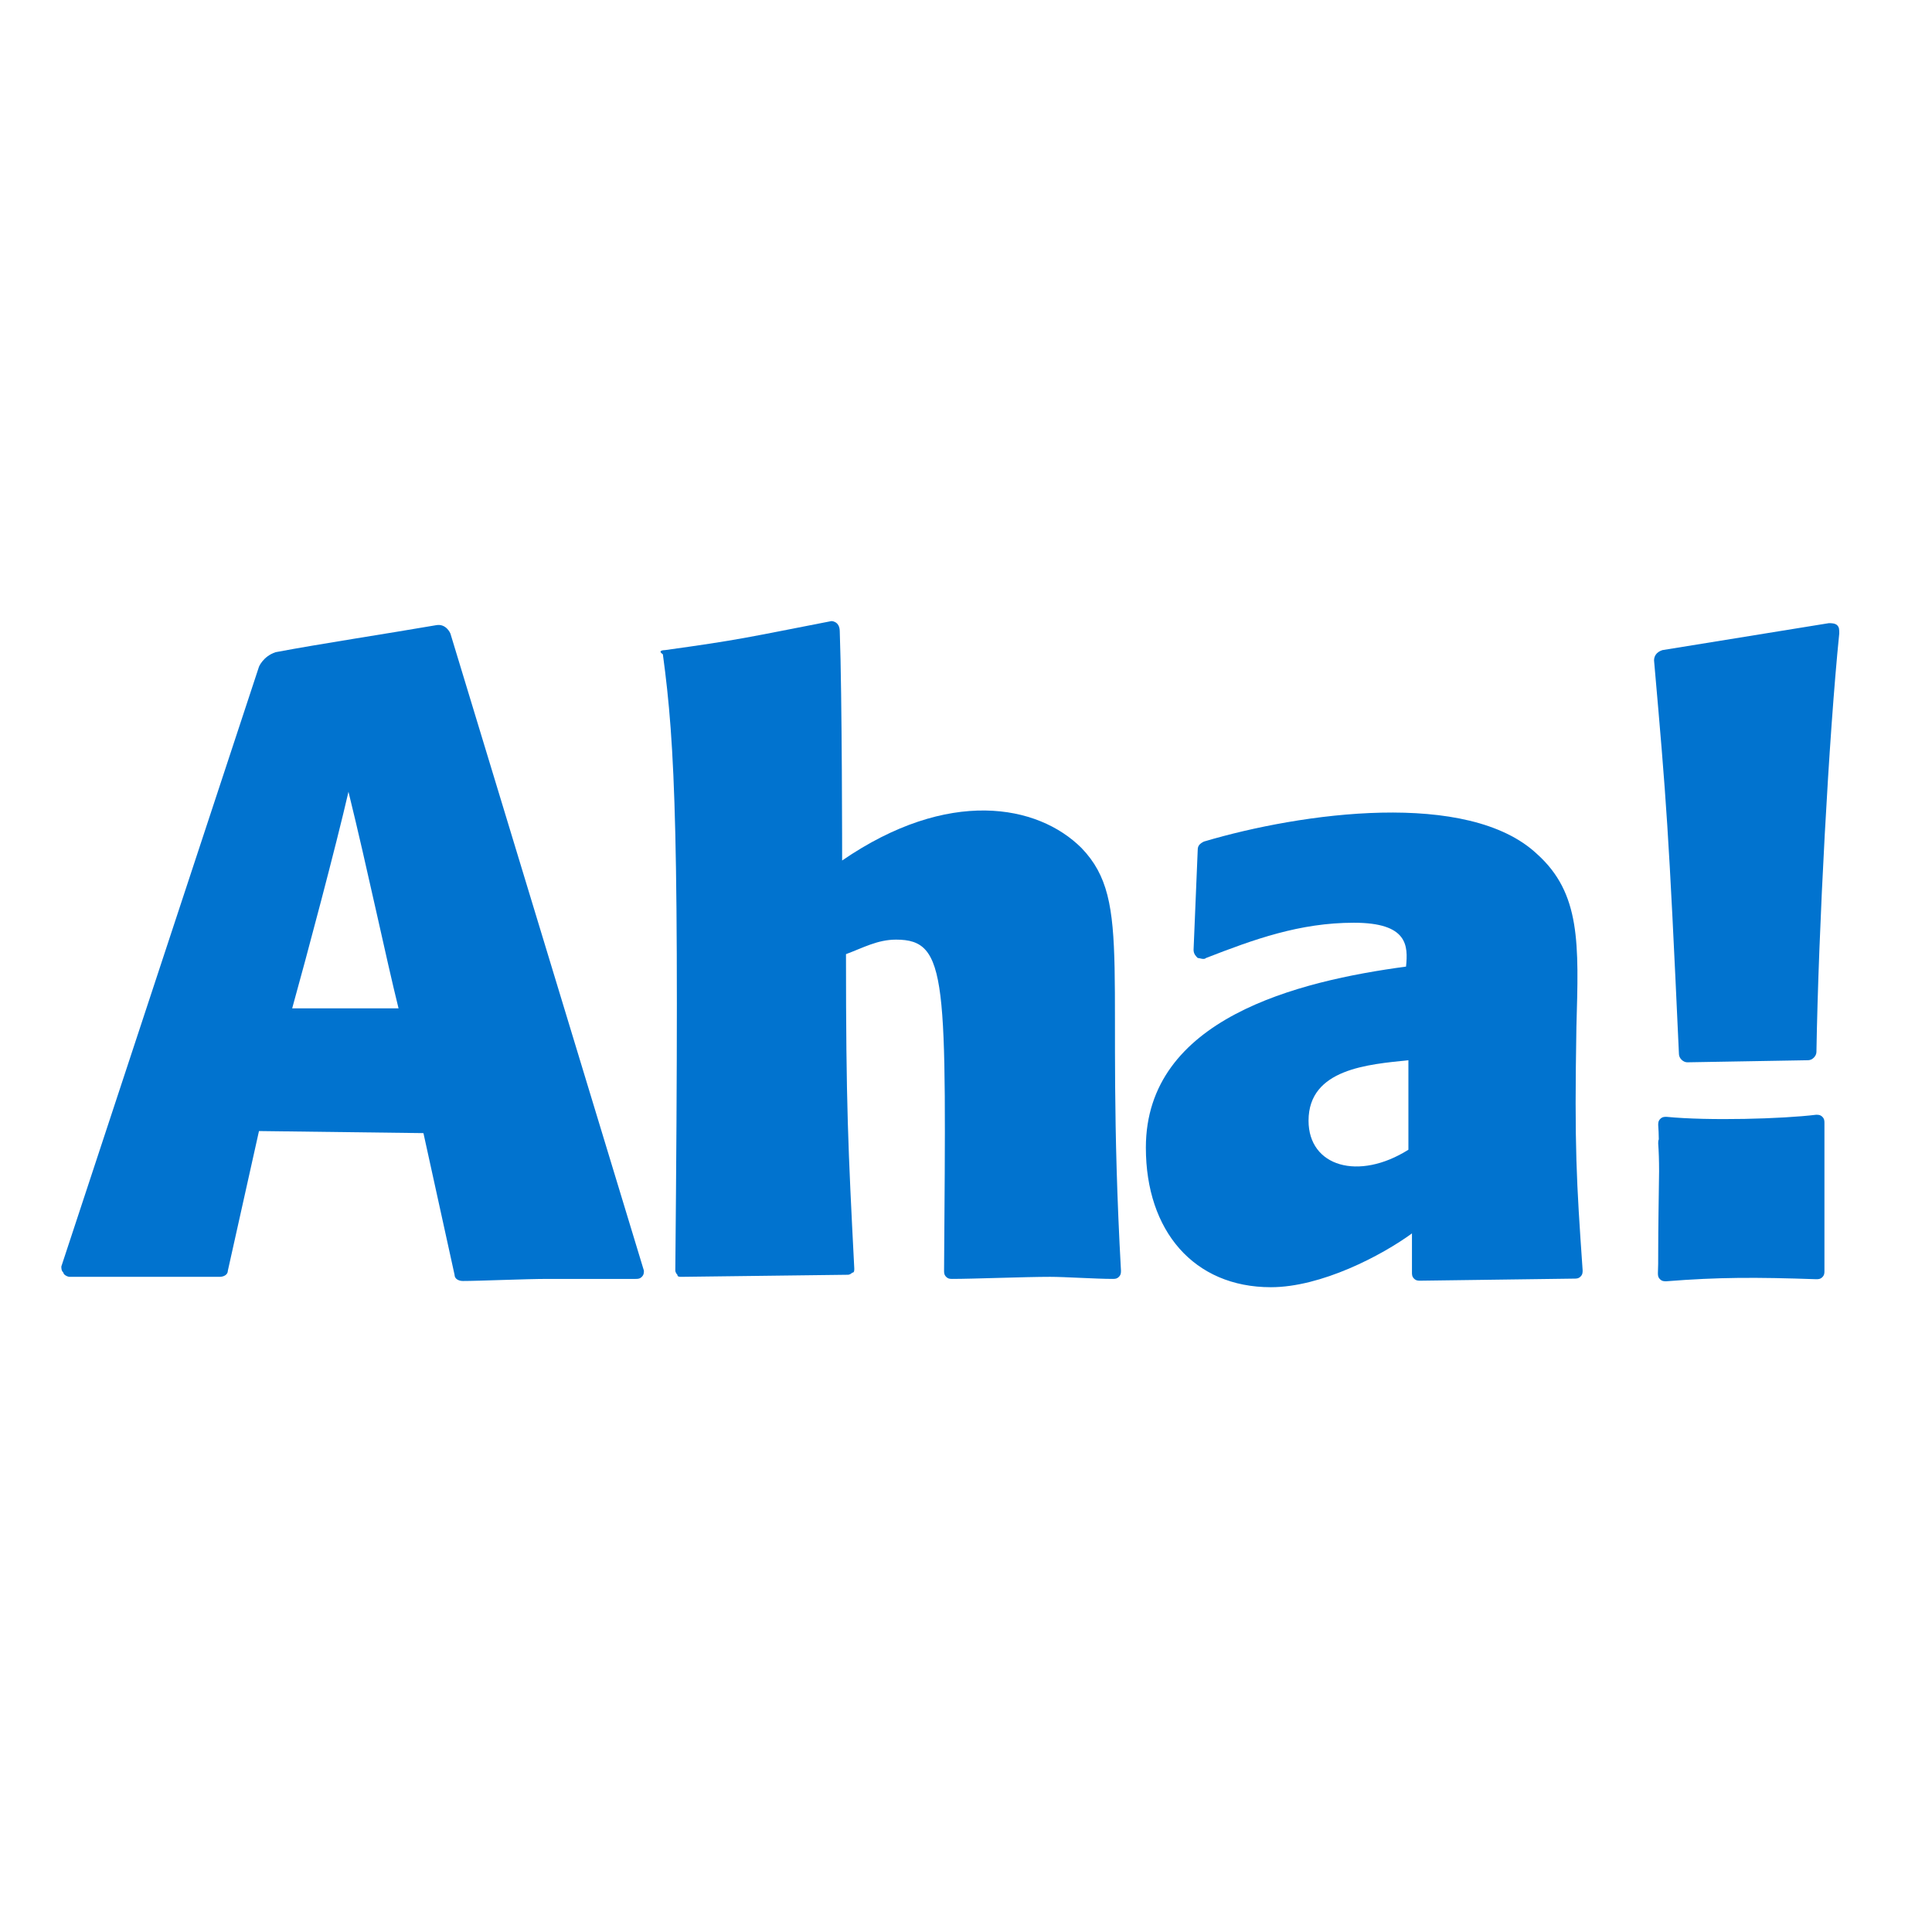
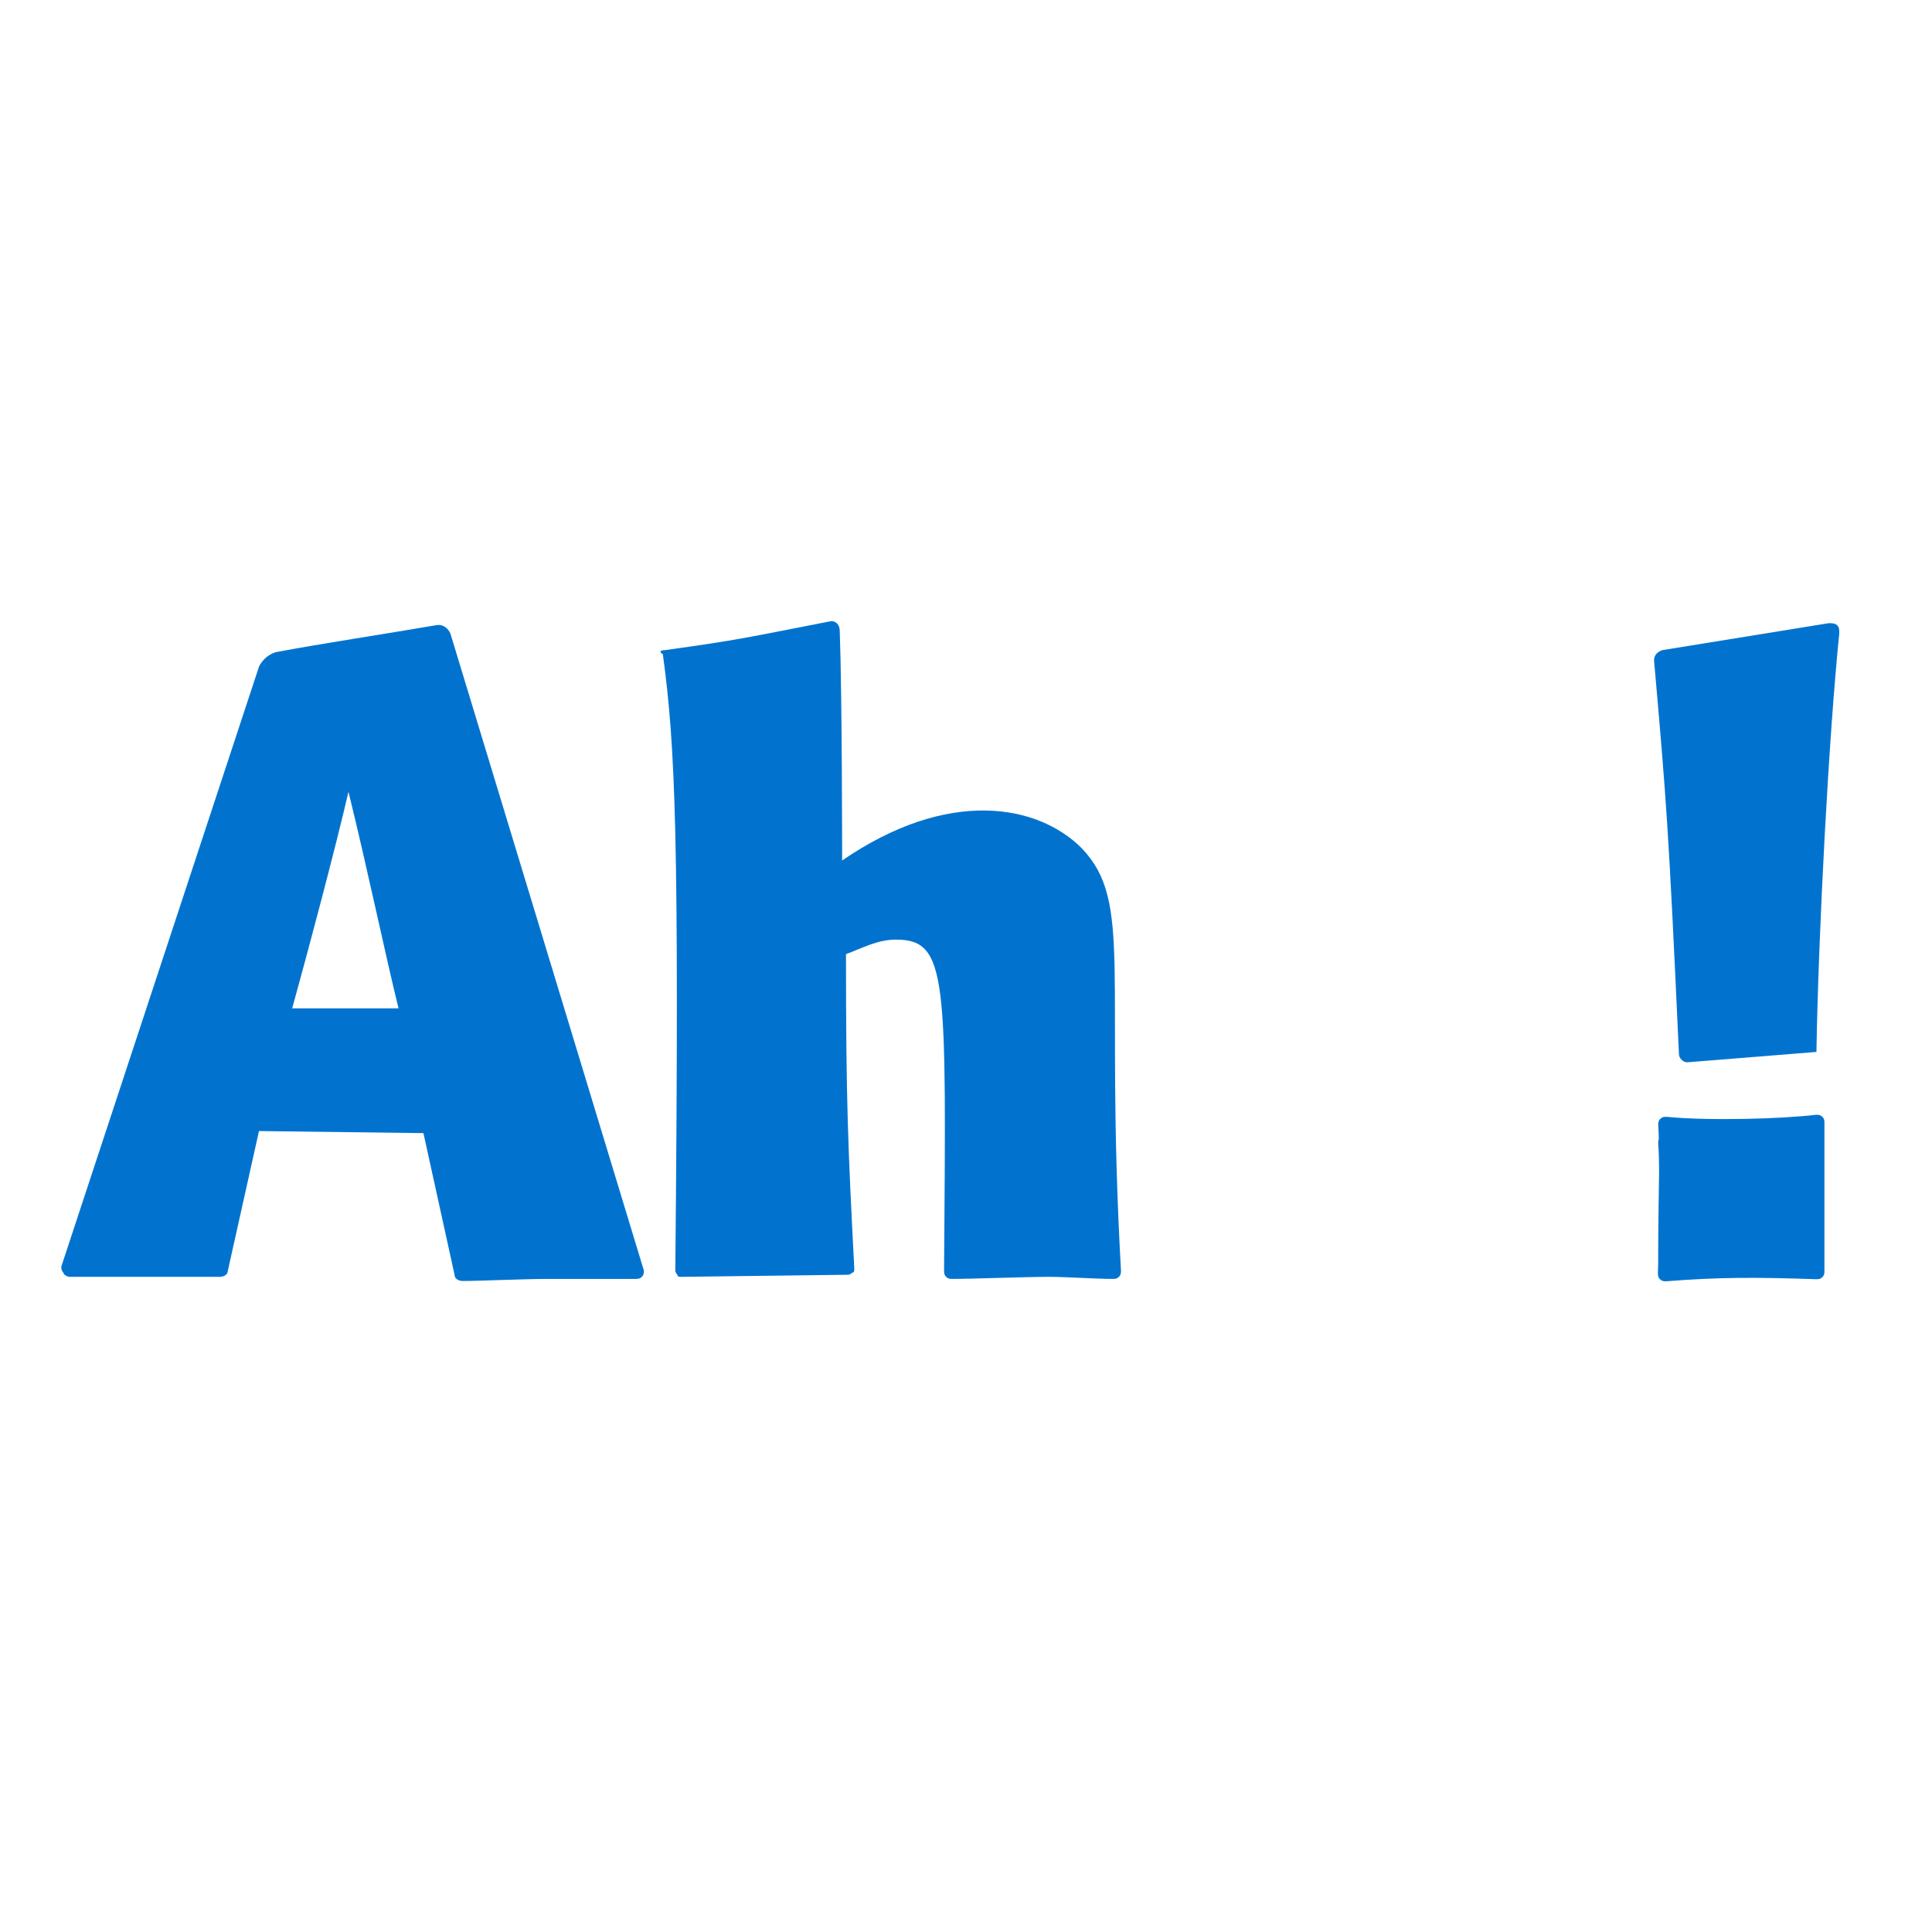
<svg xmlns="http://www.w3.org/2000/svg" version="1.1" id="layer" x="0px" y="0px" viewBox="0 0 652 652" style="enable-background:new 0 0 652 652;" xml:space="preserve">
  <style type="text/css">
	.st0{fill:#0173CF;}
</style>
  <g id="Page-1">
    <g id="aha">
      <path id="XMLID_496_" class="st0" d="M87.4,381.7l-10.5,47.1c0,1.4-1.4,2.1-2.8,2.1H23.5c-0.7,0-2.1-0.7-2.1-1.4    c-0.7-0.7-0.7-1.4-0.7-2.1L87.4,225c0,0,1.4-3.5,5.6-4.9c14.8-2.8,37.9-6.3,54.1-9.1c3.5-0.7,4.9,2.8,4.9,2.8l65.3,215    c0,0.7,0,1.4-0.7,2.1s-1.4,0.7-2.1,0.7h-29.5c-7.7,0-23.2,0.7-28.8,0.7c-1.4,0-2.8-0.7-2.8-2.1l-10.5-47.8L87.4,381.7z     M134.5,340.3c-4.2-16.9-10.5-47.1-16.9-73.1c-4.2,18.3-14.1,55.5-19,73.1H134.5z" />
      <path id="XMLID_492_" class="st0" d="M284.2,290.4c35.8-24.6,66-19,80.8-4.2c17.6,18.3,7.7,42.2,13.3,142.6c0,0.7,0,1.4-0.7,2.1    s-1.4,0.7-2.1,0.7c-5.6,0-16.2-0.7-21.1-0.7c-8.4,0-26,0.7-33,0.7c-0.7,0-1.4,0-2.1-0.7c-0.7-0.7-0.7-1.4-0.7-2.1    c0.7-98.4,1.4-111.7-16.2-111.7c-6.3,0-11.2,2.8-16.9,4.9c0,50.6,0.7,65.3,2.8,106.1c0,0.7,0,1.4-0.7,1.4    c-0.7,0.7-1.4,0.7-1.4,0.7l-56.2,0.7c-0.7,0-1.4,0-1.4-0.7c-0.7-0.7-0.7-1.4-0.7-1.4c1.4-146.8,0-177-4.2-208    c-2.1-1.4,0.7-1.4,0.7-1.4c25.3-3.5,27.4-4.2,56.2-9.8c0,0,2.8,0,2.8,3.5C284.2,234.9,284.2,290.4,284.2,290.4z" />
-       <path id="XMLID_487_" class="st0" d="M476.7,416.1c-10.5,7.7-30.9,18.3-47.8,18.3c-26,0-42.2-19-42.2-47.1    c0-43.6,51.3-56.2,87.8-61.1c0.7-7,0.7-14.8-17.6-14.8s-33.7,5.6-49.9,11.9c-0.7,0.7-2.1,0-2.8,0c-0.7-0.7-1.4-1.4-1.4-2.8    l1.4-33.7c0-1.4,0.7-2.1,2.1-2.8c33-9.8,89.2-17.6,112.4,4.2c14.8,13.3,14.1,30.2,13.3,58.3c-0.7,40.7,0,52,2.1,82.2    c0,0.7,0,1.4-0.7,2.1s-1.4,0.7-2.1,0.7l-52,0.7c-0.7,0-1.4,0-2.1-0.7c-0.7-0.7-0.7-1.4-0.7-2.1V416.1z M475.3,357.8    c-13.3,1.4-33.7,2.8-33.7,20.4c0,15.5,16.9,20.4,33.7,9.8V357.8z" />
      <g id="exclamation" transform="translate(76, 0)">
-         <path id="XMLID_486_" class="st0" d="M493.4,358.5c-1.4,0-2.8-1.4-2.8-2.8c-3.5-76.6-4.2-85-8.4-132.8c0-1.4,0.7-2.8,2.8-3.5     l56.2-9.1c0.7,0,2.1,0,2.8,0.7s0.7,1.4,0.7,2.8c-3.5,34.4-7,99.8-7.7,141.2c0,1.4-1.4,2.8-2.8,2.8L493.4,358.5z" />
+         <path id="XMLID_486_" class="st0" d="M493.4,358.5c-1.4,0-2.8-1.4-2.8-2.8c-3.5-76.6-4.2-85-8.4-132.8c0-1.4,0.7-2.8,2.8-3.5     l56.2-9.1c0.7,0,2.1,0,2.8,0.7s0.7,1.4,0.7,2.8c-3.5,34.4-7,99.8-7.7,141.2L493.4,358.5z" />
        <path id="Combined-Shape" class="st0" d="M483.6,423.8c0-0.2,0-0.5,0-0.7c0-9.5,0.2-19.3,0.3-27.8c0-3.6-0.1-6.7-0.3-9.4     c0-0.5,0-1,0.2-1.4c0-1.7-0.1-3.4-0.2-4.8c0-0.7,0-1.4,0.7-2.1c0.7-0.7,1.4-0.7,2.1-0.7c14.2,1.4,39.1,0.7,50.5-0.7     c0.7,0,1.4,0,2.1,0.7s0.7,1.4,0.7,2.1c0,1.9,0,3.7,0,5.6c0,0.2,0,0.5,0,0.7v43.6c0,0.7,0,1.4-0.7,2.1s-1.4,0.7-2.1,0.7     c-20.4-0.7-33-0.7-50.6,0.7c-0.7,0-1.4,0-2.1-0.7s-0.7-1.4-0.7-2.1C483.6,427.6,483.6,425.7,483.6,423.8z" />
      </g>
    </g>
  </g>
</svg>